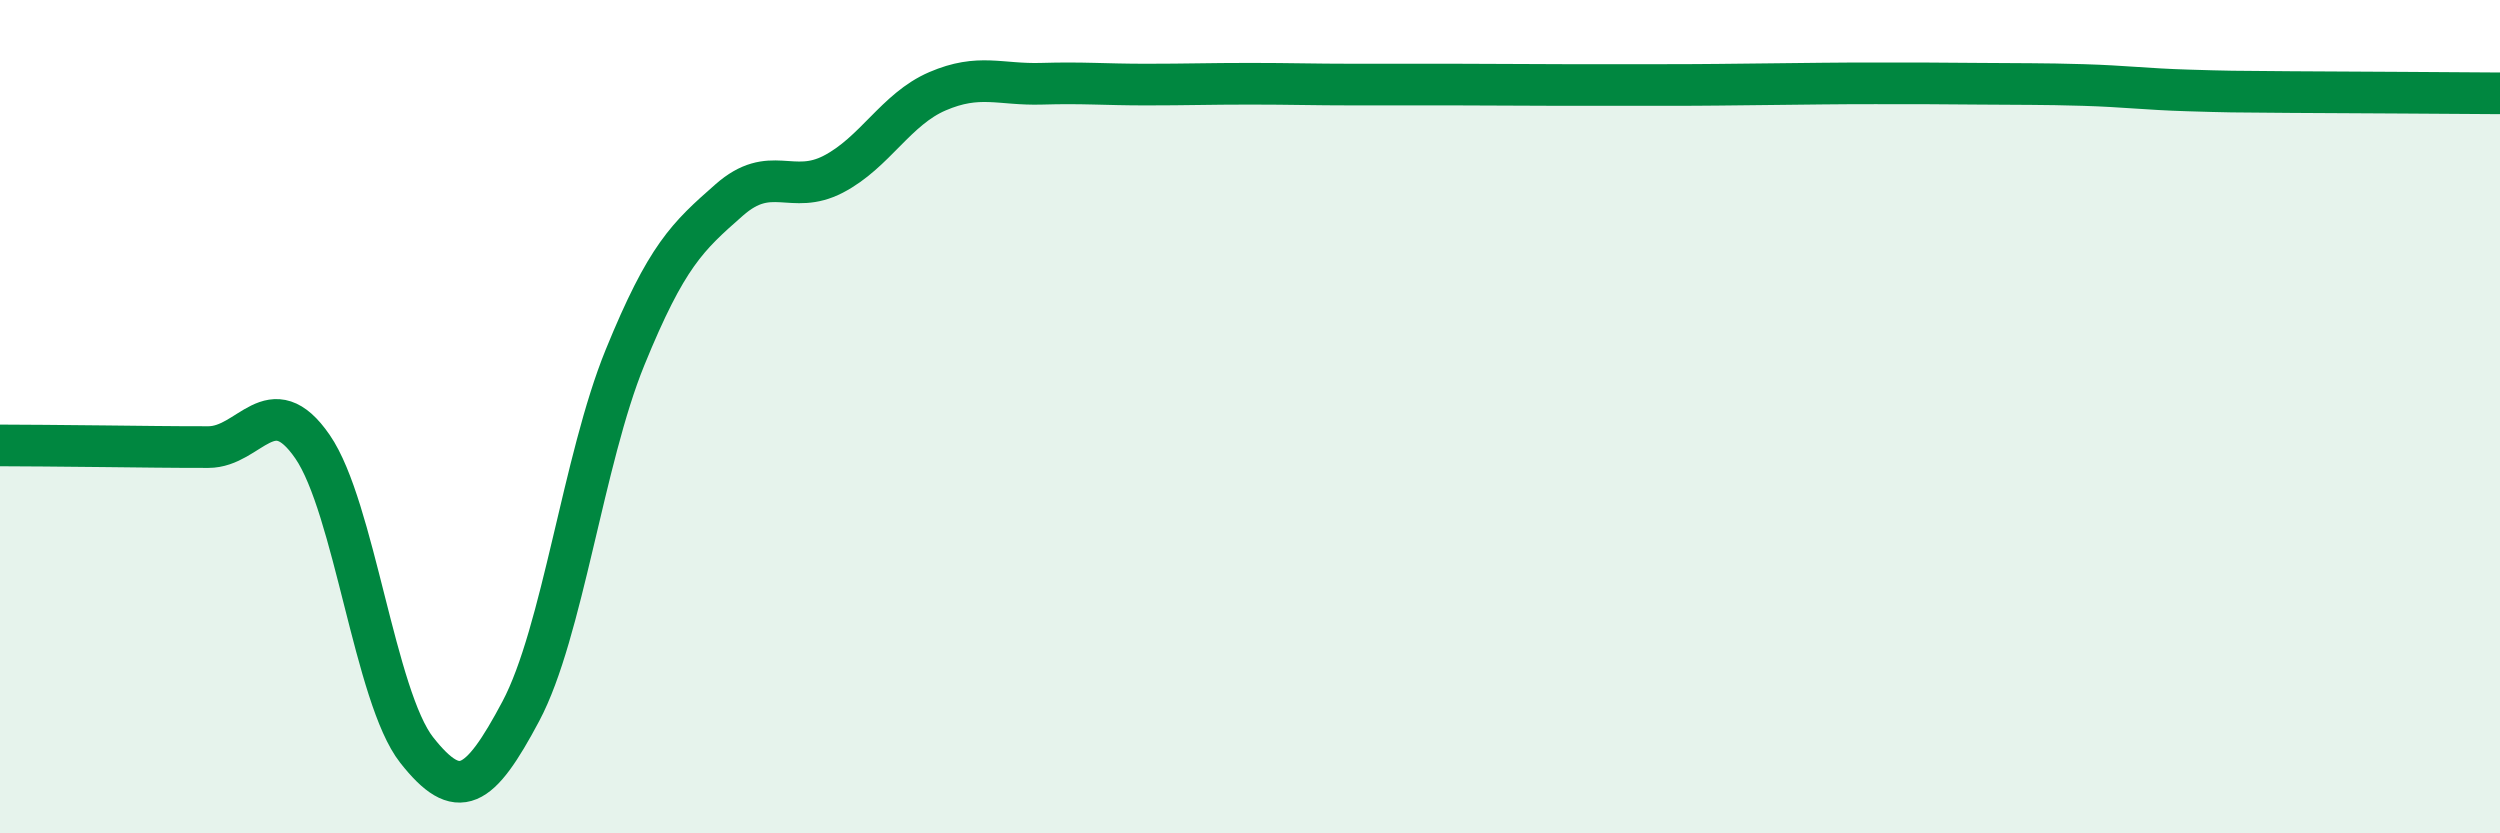
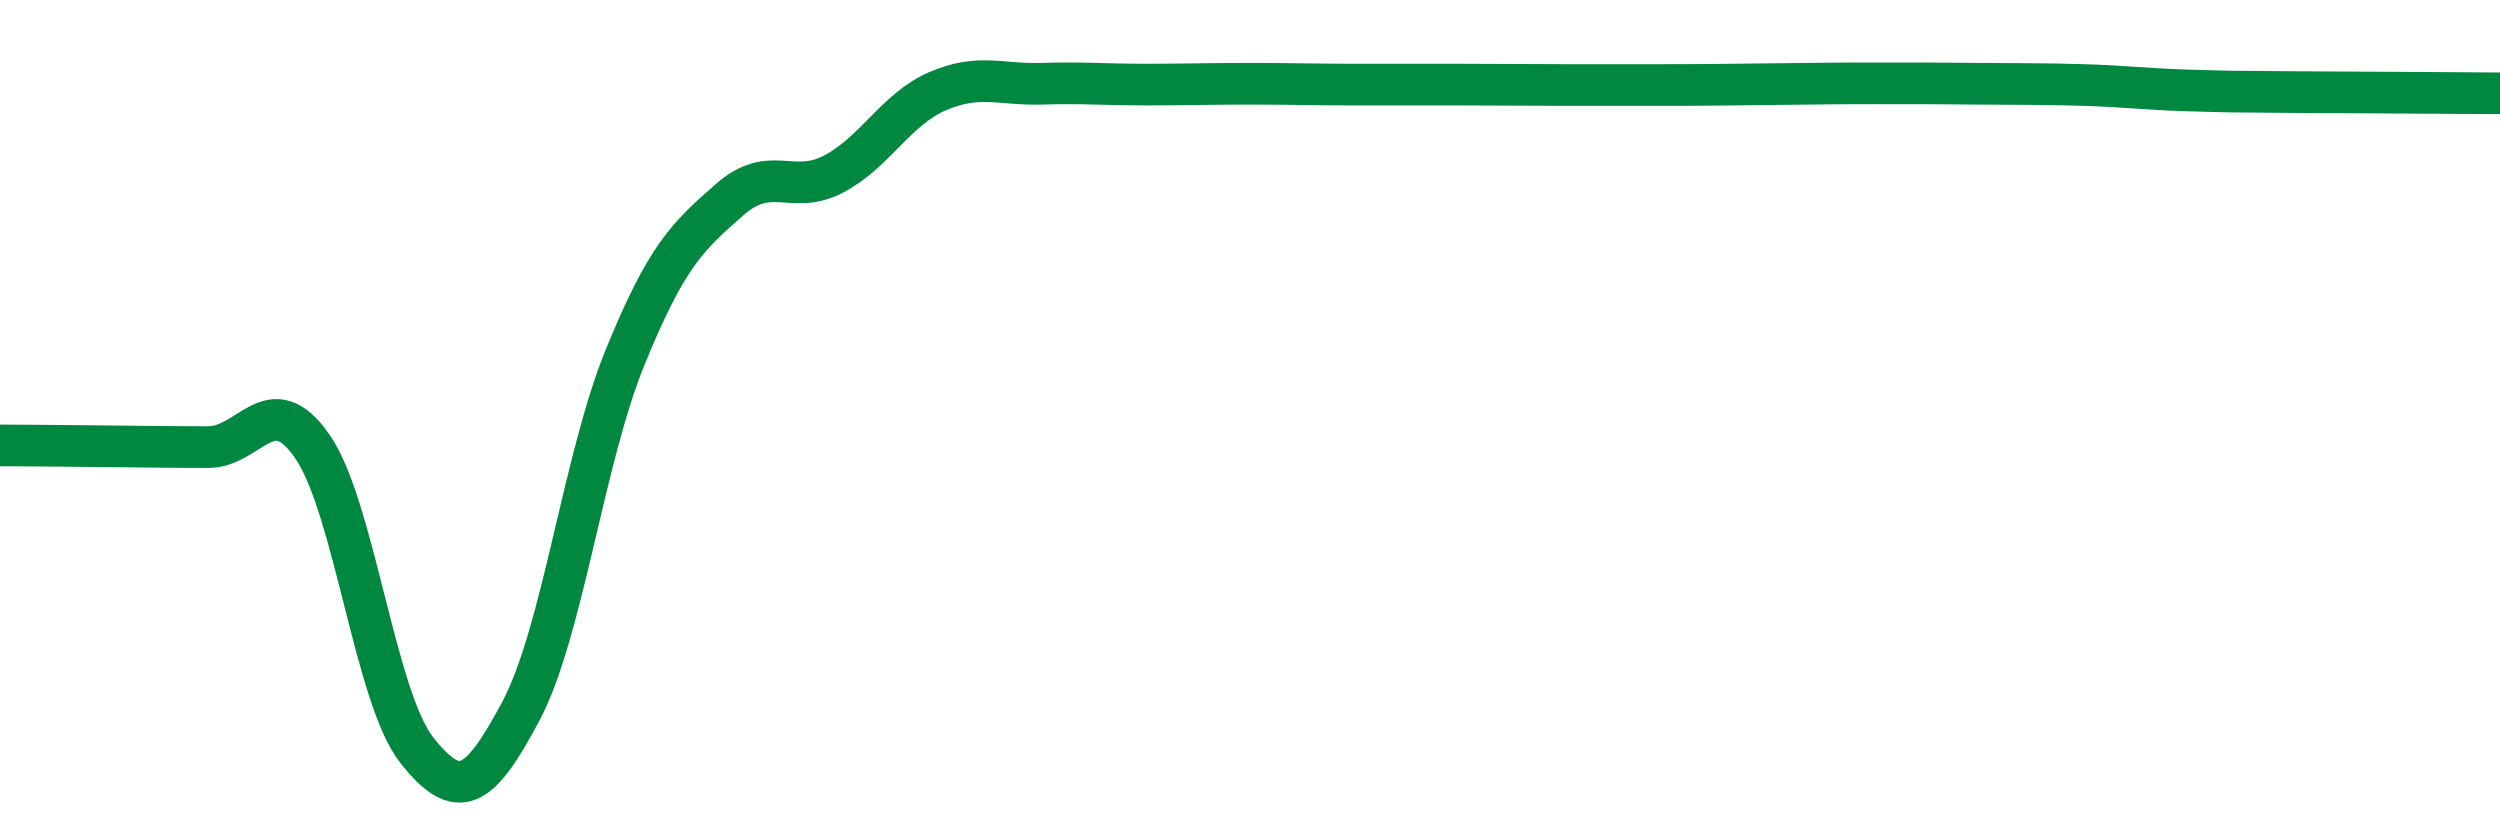
<svg xmlns="http://www.w3.org/2000/svg" width="60" height="20" viewBox="0 0 60 20">
-   <path d="M 0,10.69 C 0.5,10.69 1.5,10.7 2.5,10.71 C 3.5,10.72 4,10.73 5,10.73 C 6,10.73 6.5,9.27 7.5,10.72 C 8.5,12.17 9,16.73 10,18 C 11,19.27 11.5,18.95 12.5,17.07 C 13.5,15.19 14,11.03 15,8.58 C 16,6.13 16.5,5.68 17.5,4.8 C 18.5,3.92 19,4.7 20,4.18 C 21,3.66 21.5,2.62 22.5,2.19 C 23.5,1.76 24,2.04 25,2.01 C 26,1.98 26.5,2.03 27.5,2.03 C 28.5,2.03 29,2.01 30,2.01 C 31,2.01 31.5,2.03 32.5,2.03 C 33.5,2.03 34,2.03 35,2.03 C 36,2.03 36.5,2.04 37.5,2.04 C 38.5,2.04 39,2.04 40,2.04 C 41,2.04 41.5,2.03 42.5,2.02 C 43.5,2.01 44,2 45,2 C 46,2 46.5,2 47.5,2.01 C 48.5,2.02 49,2.01 50,2.04 C 51,2.07 51.5,2.14 52.5,2.17 C 53.5,2.2 53.5,2.2 55,2.21 C 56.5,2.22 59,2.23 60,2.24L60 20L0 20Z" fill="#008740" opacity="0.1" stroke-linecap="round" stroke-linejoin="round" />
  <path d="M 0,10.69 C 0.5,10.69 1.5,10.7 2.5,10.71 C 3.5,10.72 4,10.73 5,10.73 C 6,10.73 6.5,9.27 7.5,10.72 C 8.5,12.17 9,16.73 10,18 C 11,19.27 11.5,18.95 12.5,17.07 C 13.5,15.19 14,11.03 15,8.58 C 16,6.13 16.5,5.68 17.5,4.8 C 18.5,3.92 19,4.7 20,4.18 C 21,3.66 21.5,2.62 22.5,2.19 C 23.5,1.76 24,2.04 25,2.01 C 26,1.98 26.5,2.03 27.5,2.03 C 28.5,2.03 29,2.01 30,2.01 C 31,2.01 31.5,2.03 32.5,2.03 C 33.5,2.03 34,2.03 35,2.03 C 36,2.03 36.5,2.04 37.5,2.04 C 38.5,2.04 39,2.04 40,2.04 C 41,2.04 41.5,2.03 42.5,2.02 C 43.5,2.01 44,2 45,2 C 46,2 46.5,2 47.5,2.01 C 48.5,2.02 49,2.01 50,2.04 C 51,2.07 51.5,2.14 52.5,2.17 C 53.5,2.2 53.5,2.2 55,2.21 C 56.5,2.22 59,2.23 60,2.24" stroke="#008740" stroke-width="1" fill="none" stroke-linecap="round" stroke-linejoin="round" />
</svg>